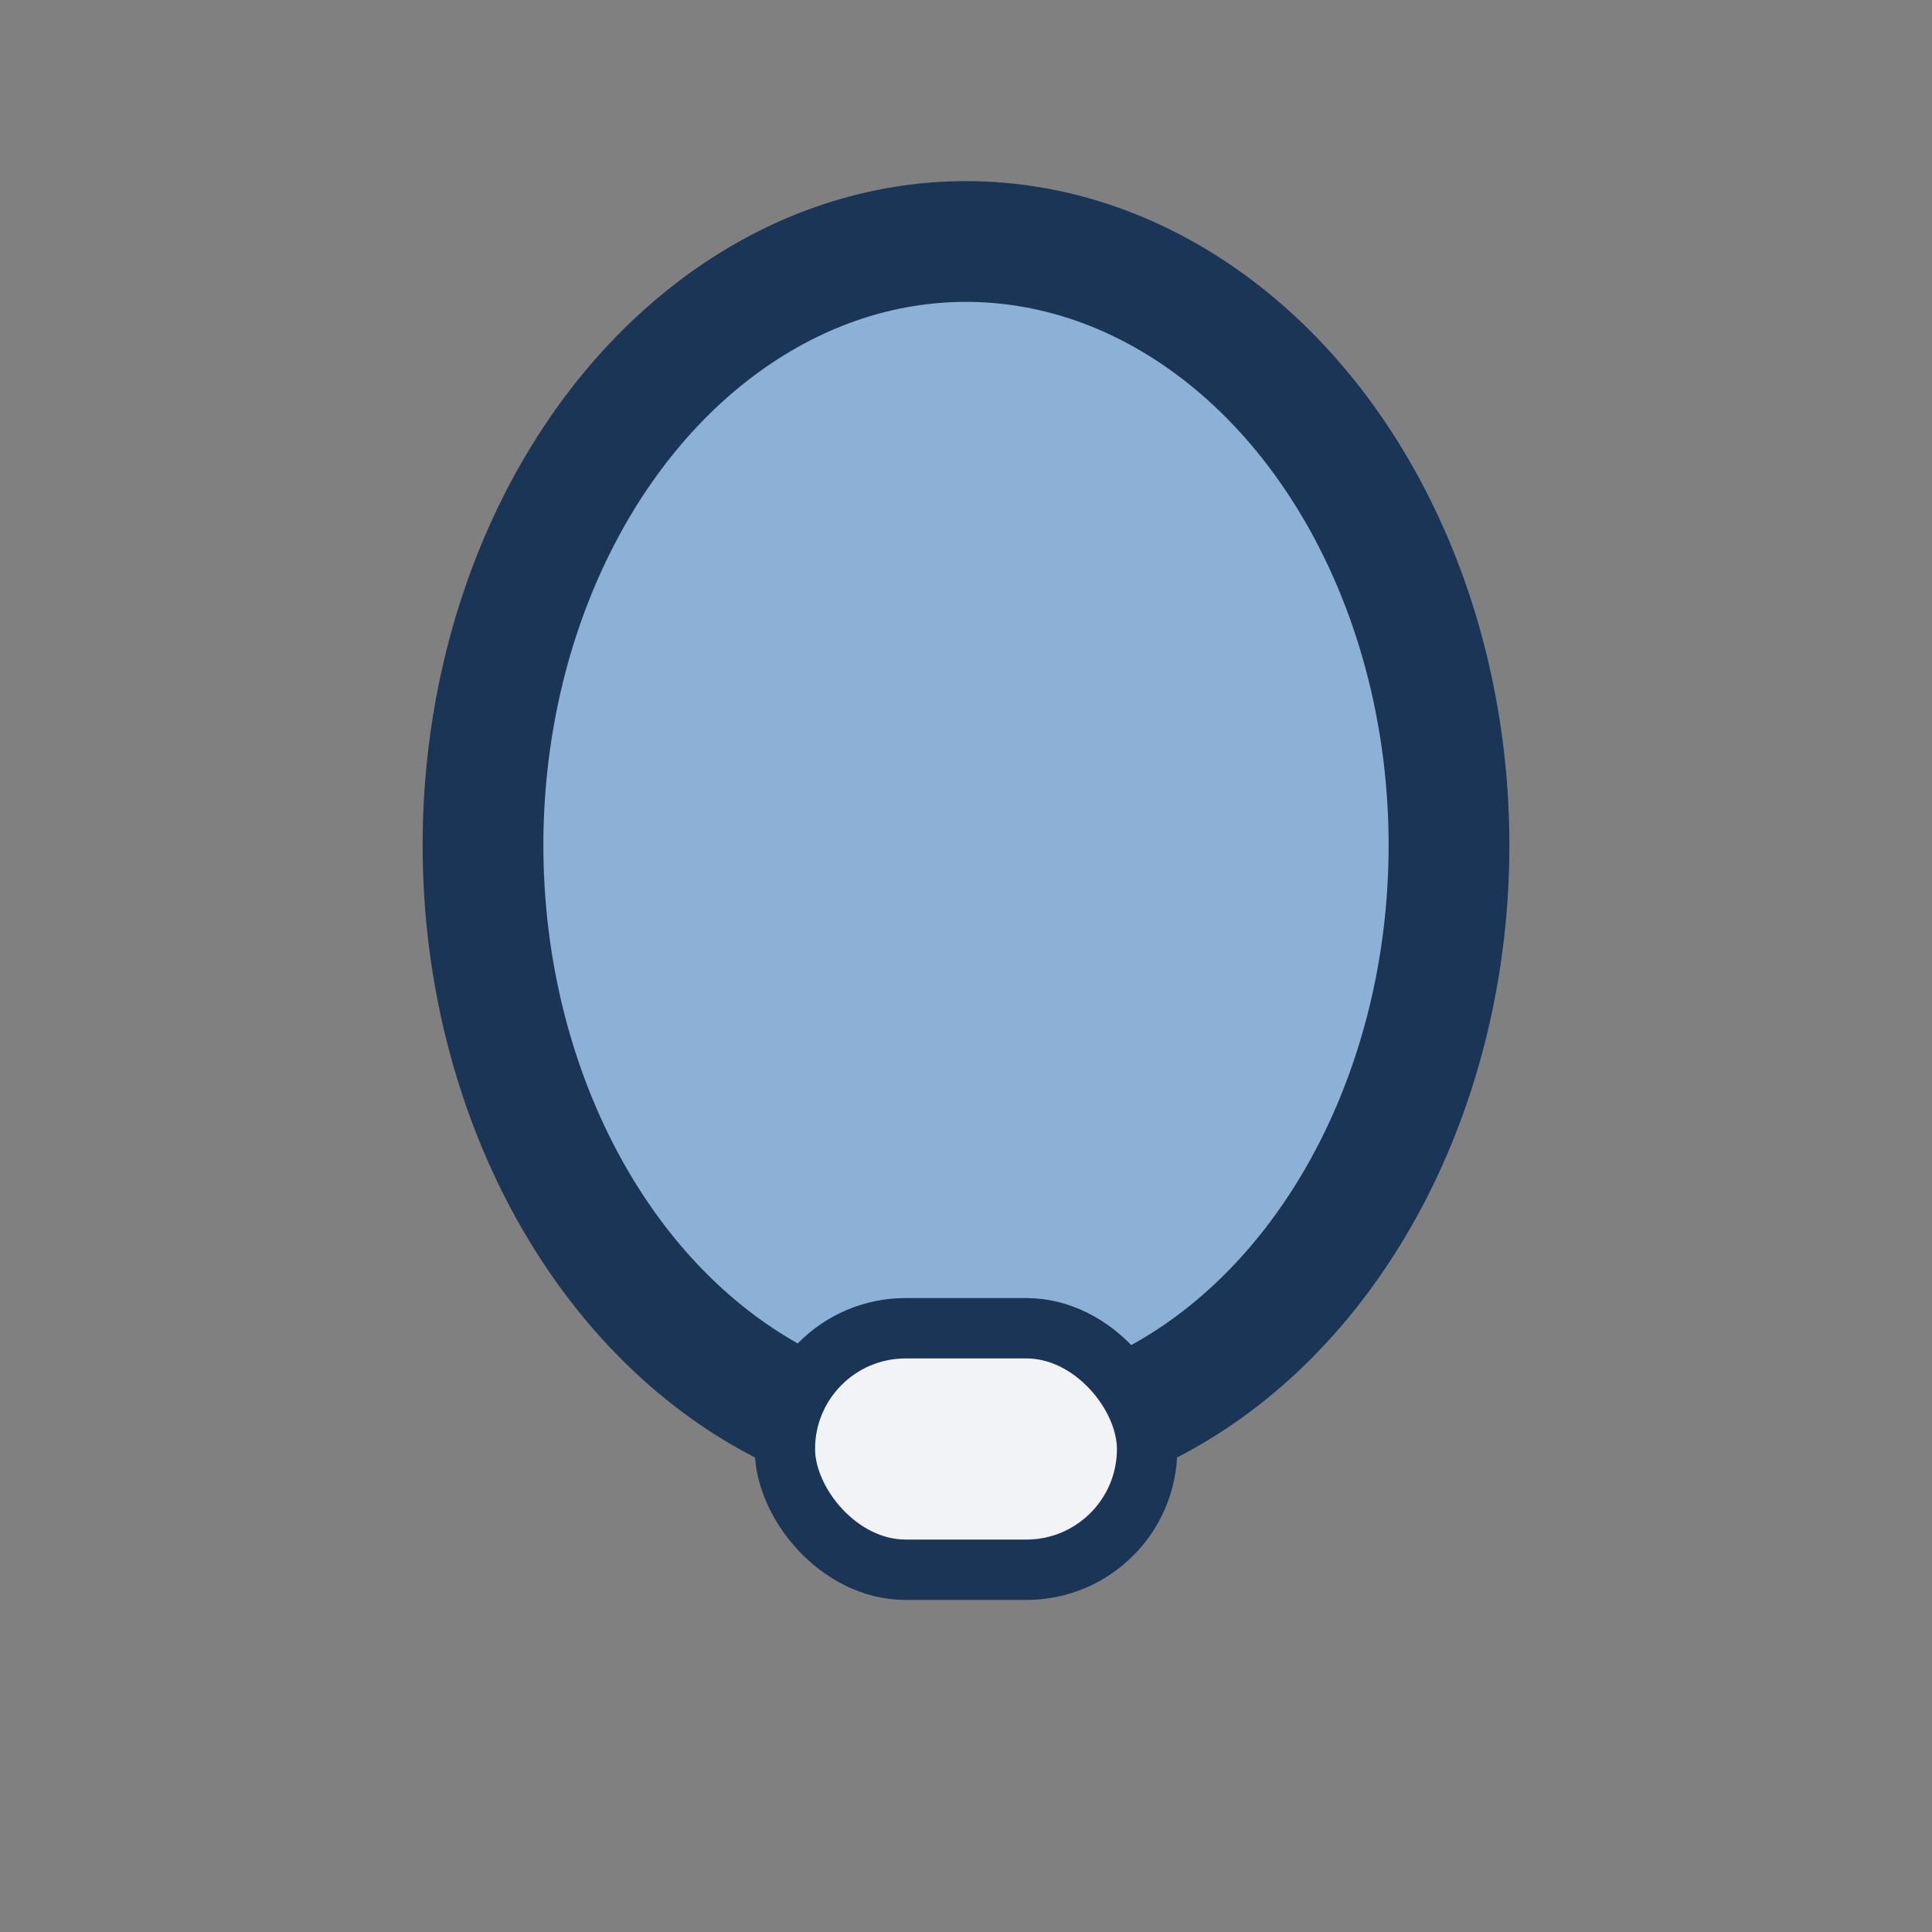
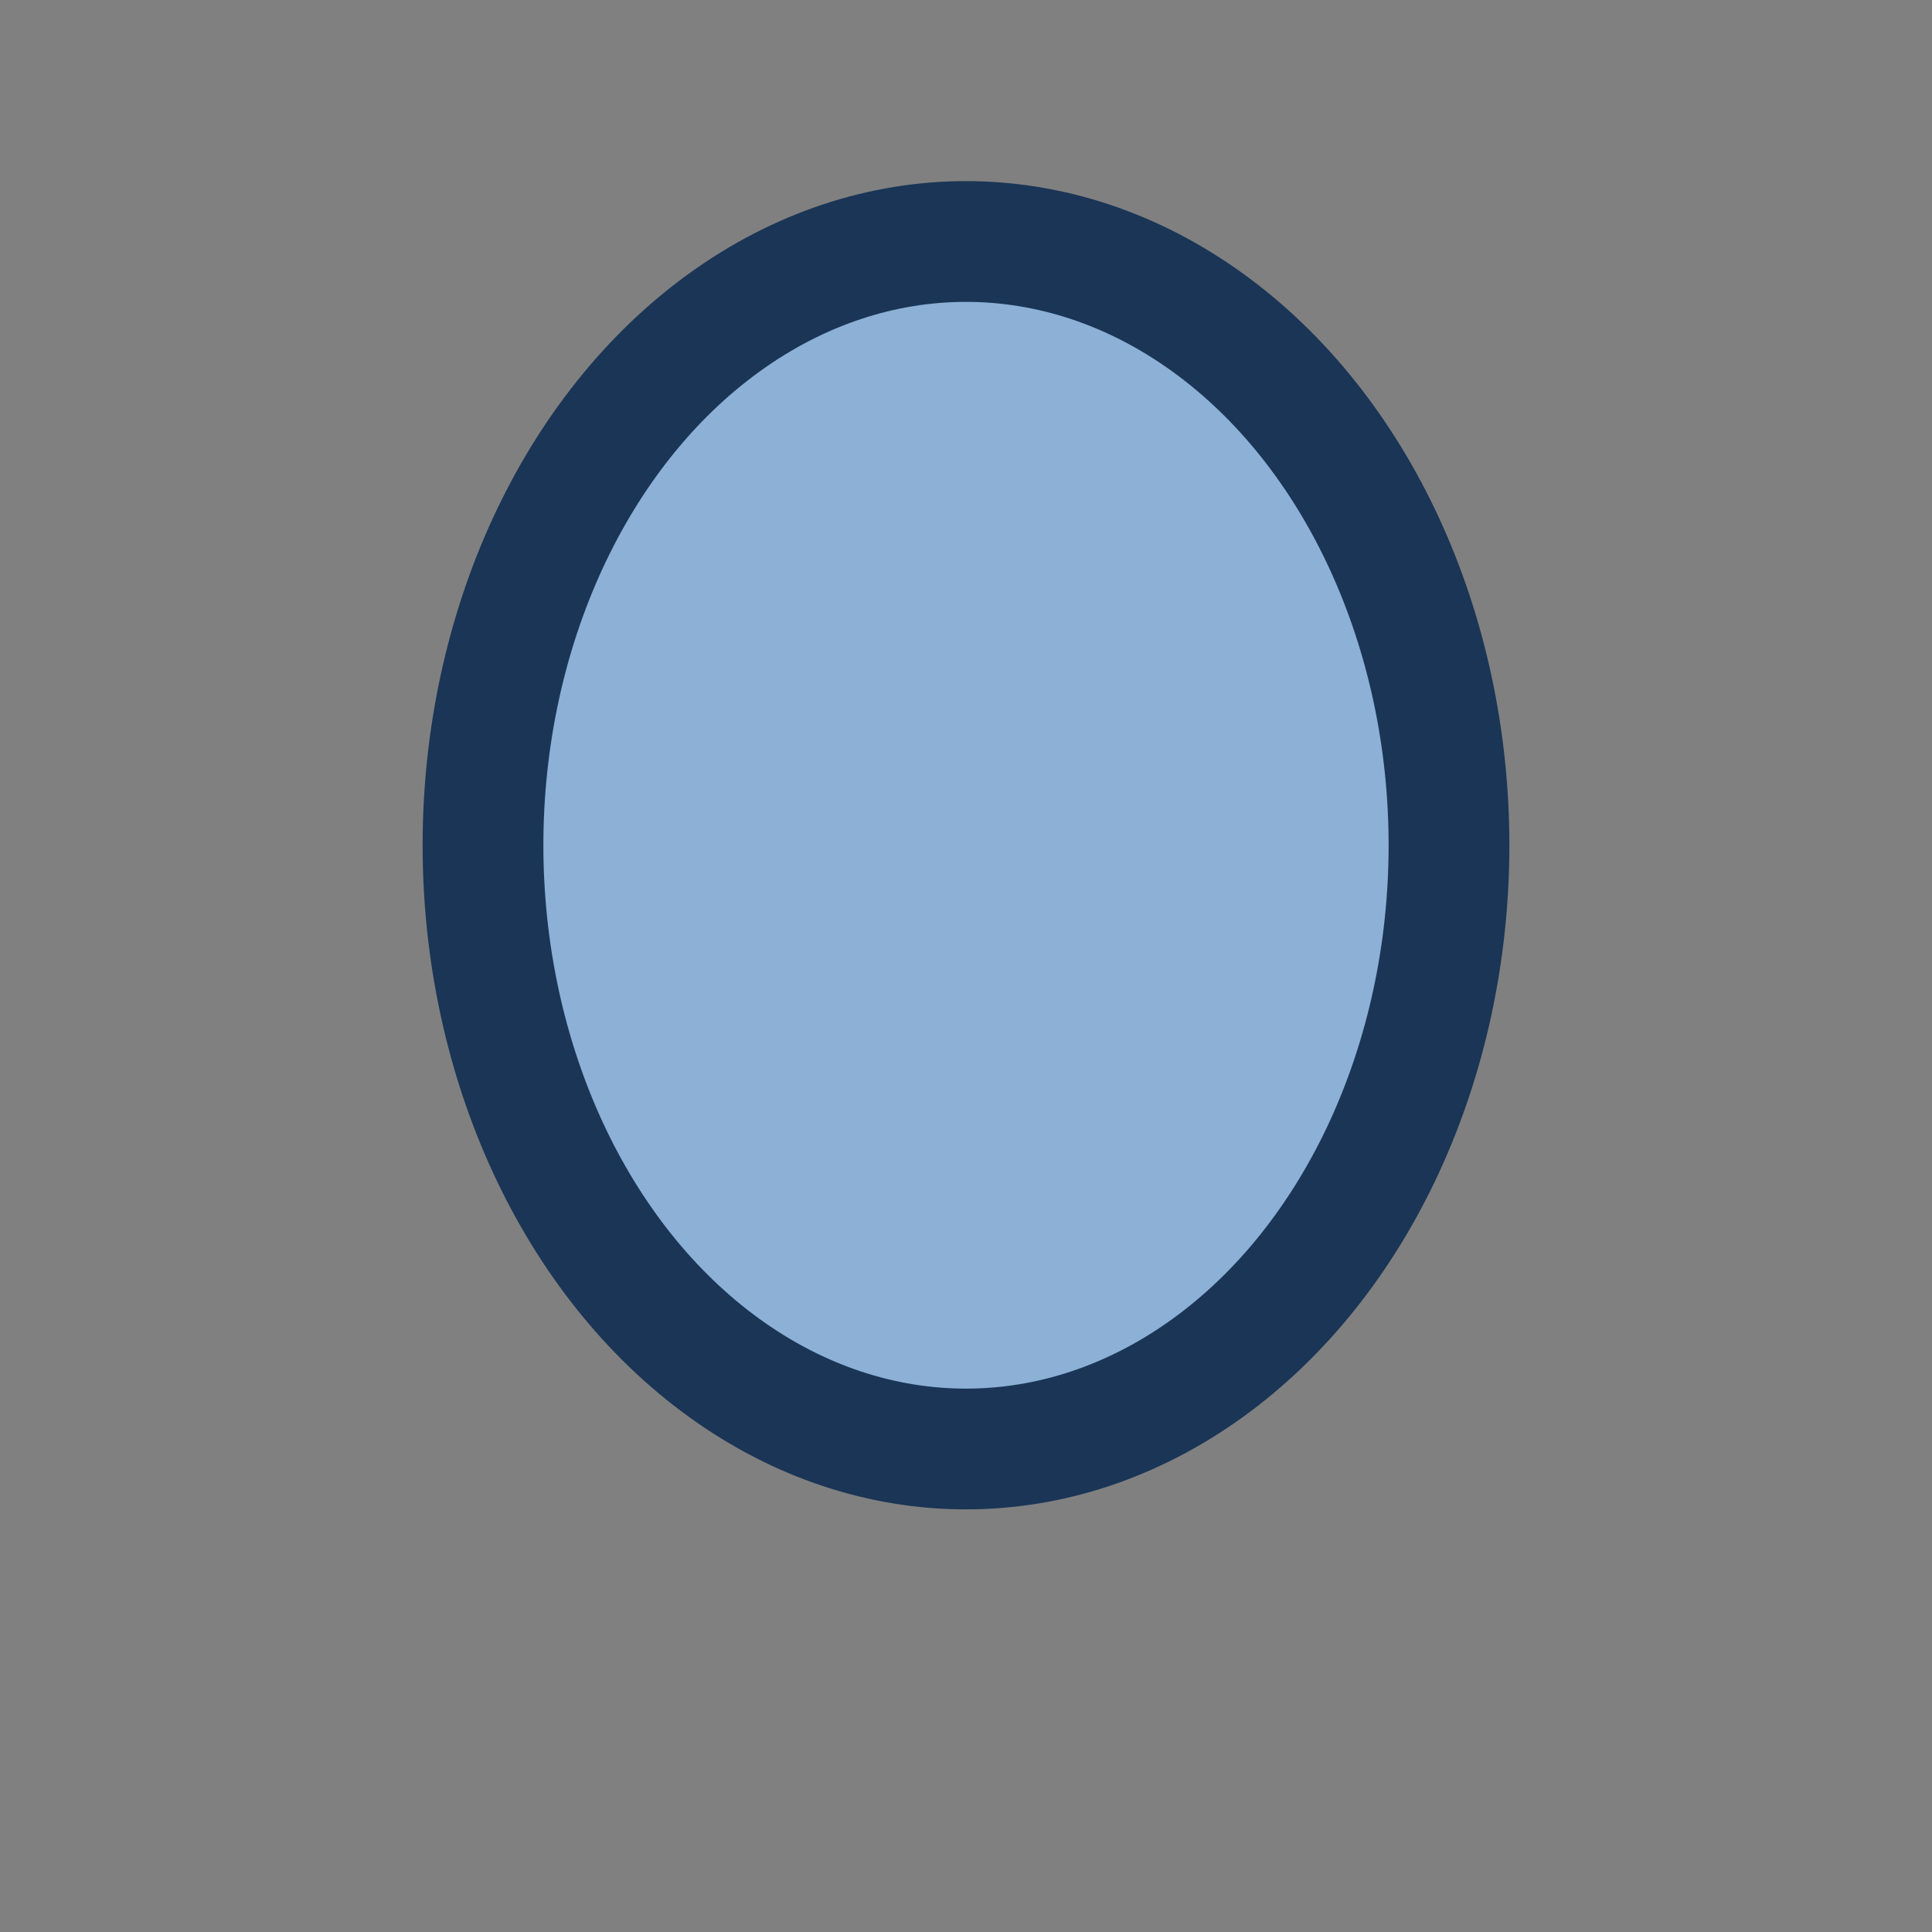
<svg xmlns="http://www.w3.org/2000/svg" width="32" height="32" viewBox="0 0 32 32">
  <rect x="0" y="0" width="32" height="32" fill="#808080" stroke="none" />
  <ellipse cx="16" cy="14" rx="8" ry="10" fill="#8CB0D6" stroke="#1A3556" stroke-width="2" />
-   <rect x="13" y="22" width="6" height="4" rx="2" fill="#F2F3F7" stroke="#1A3556" stroke-width="1" />
</svg>